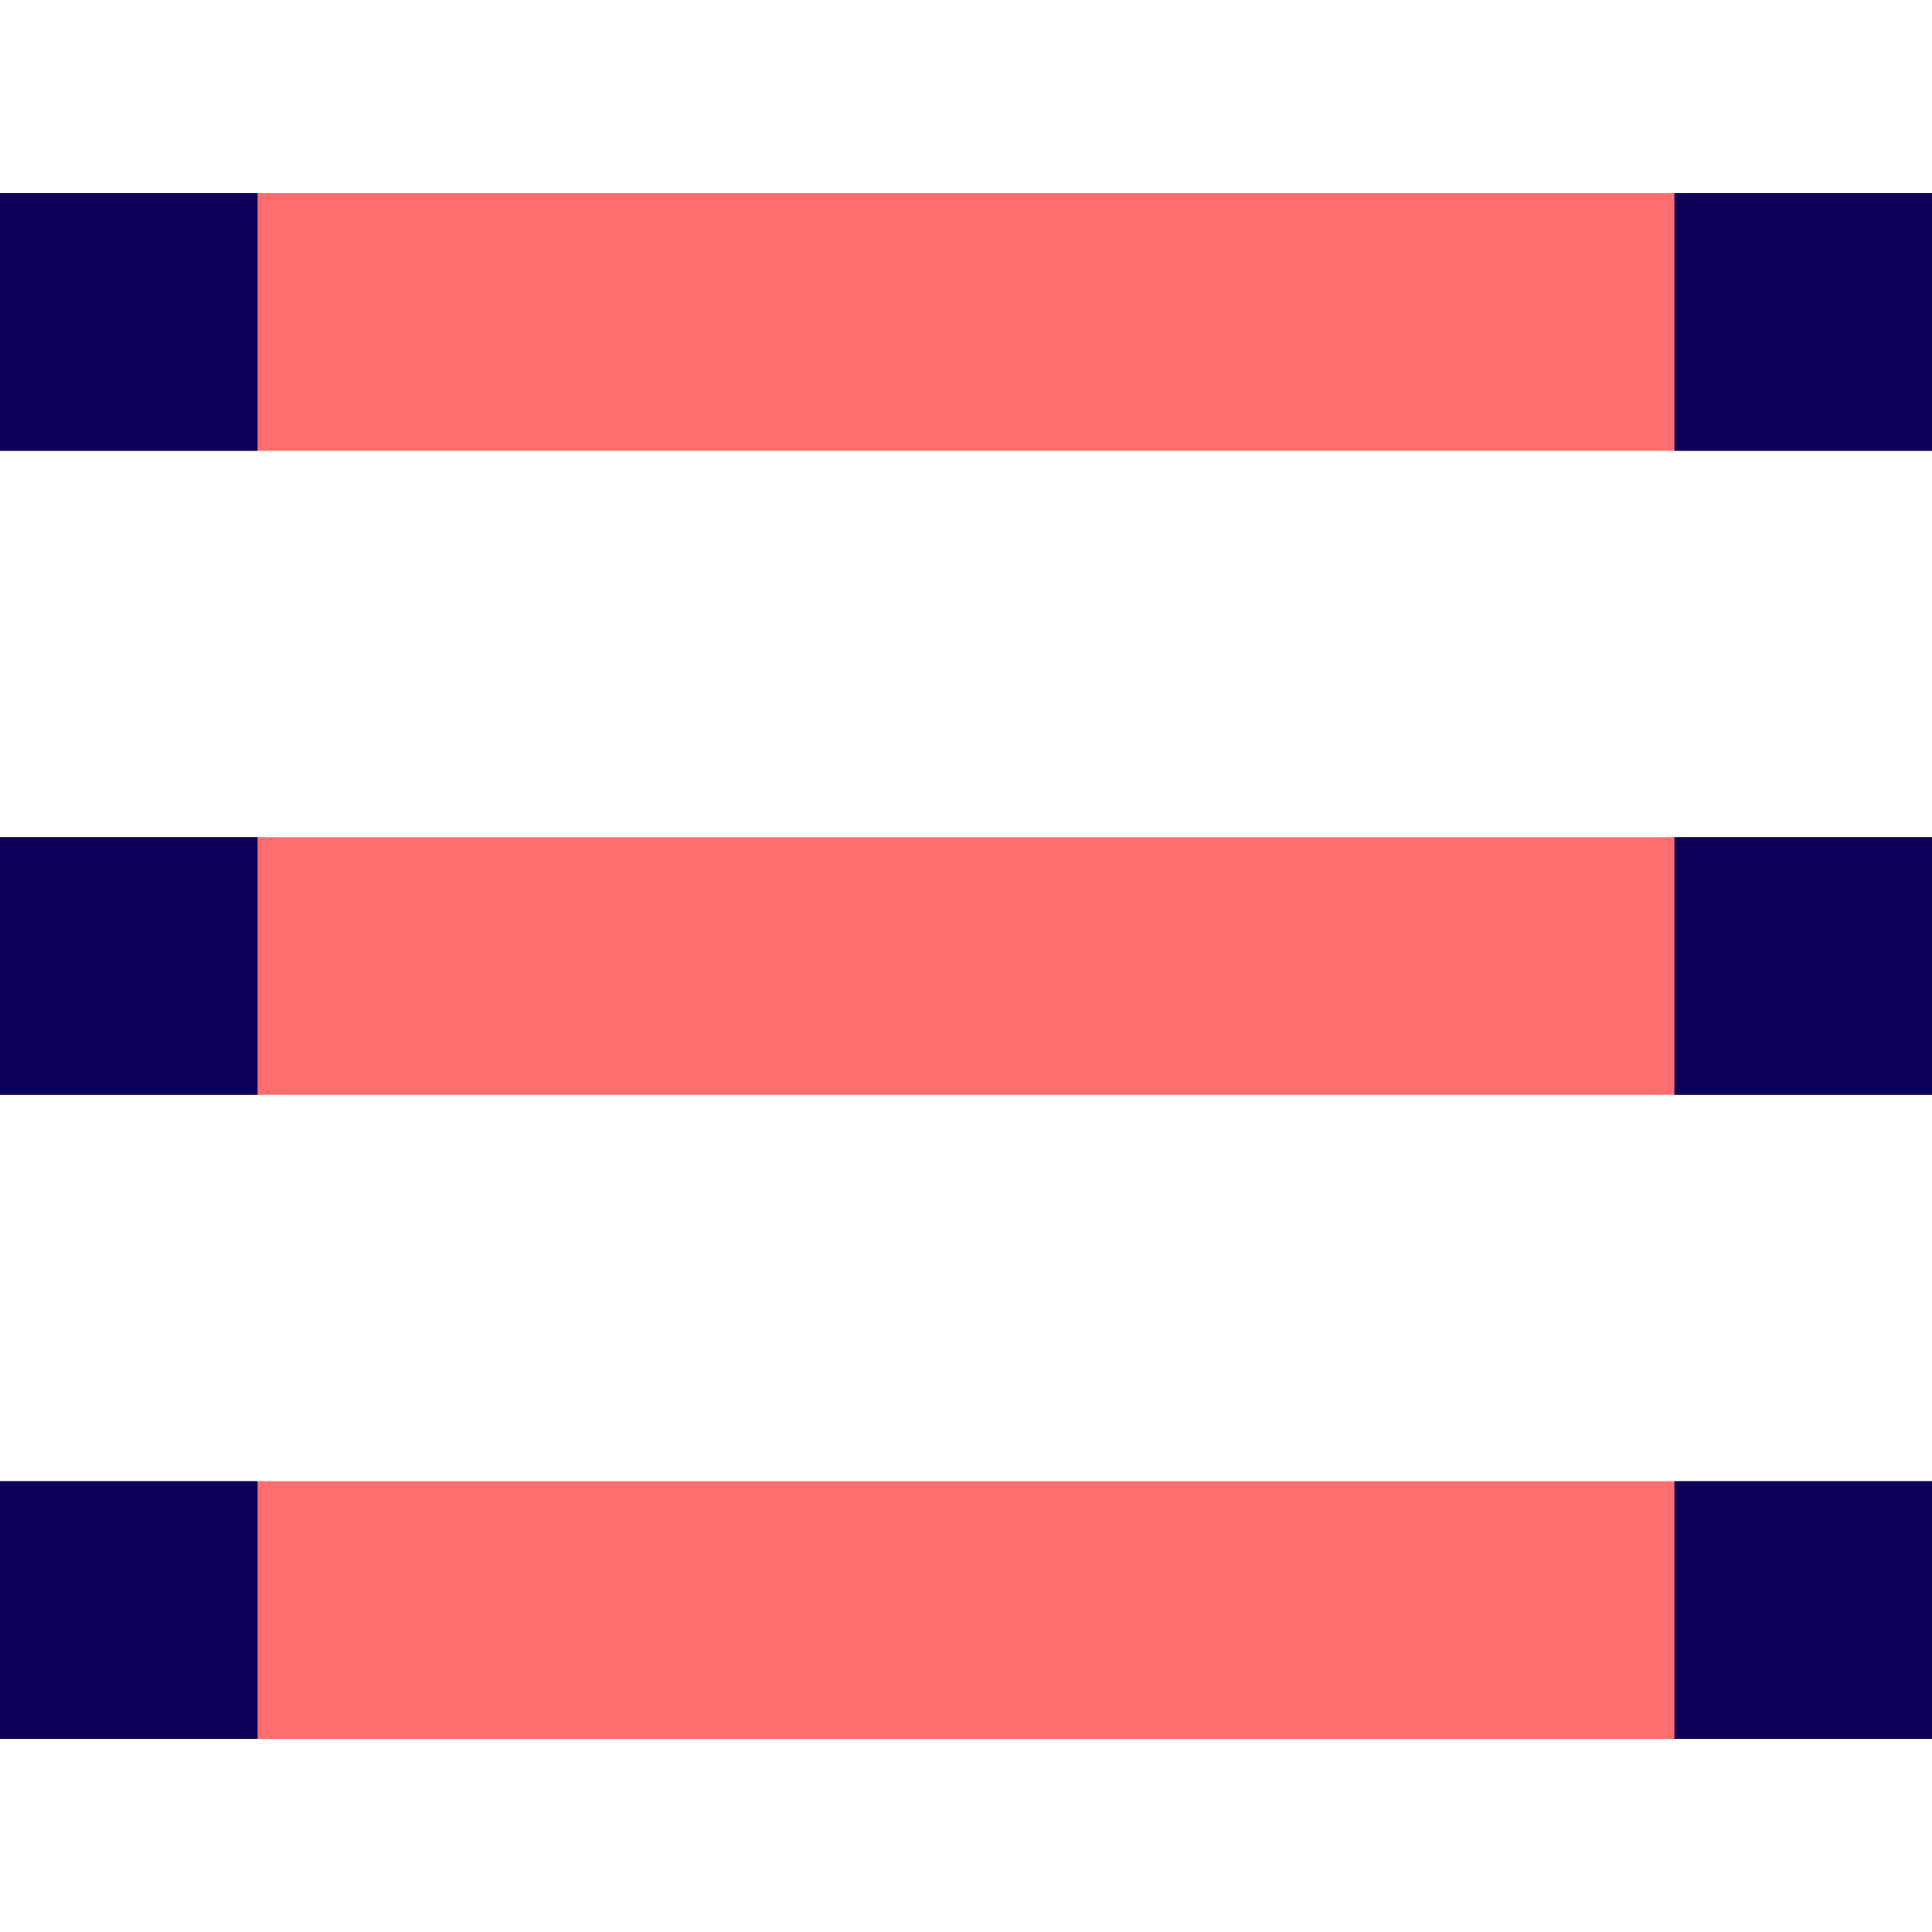
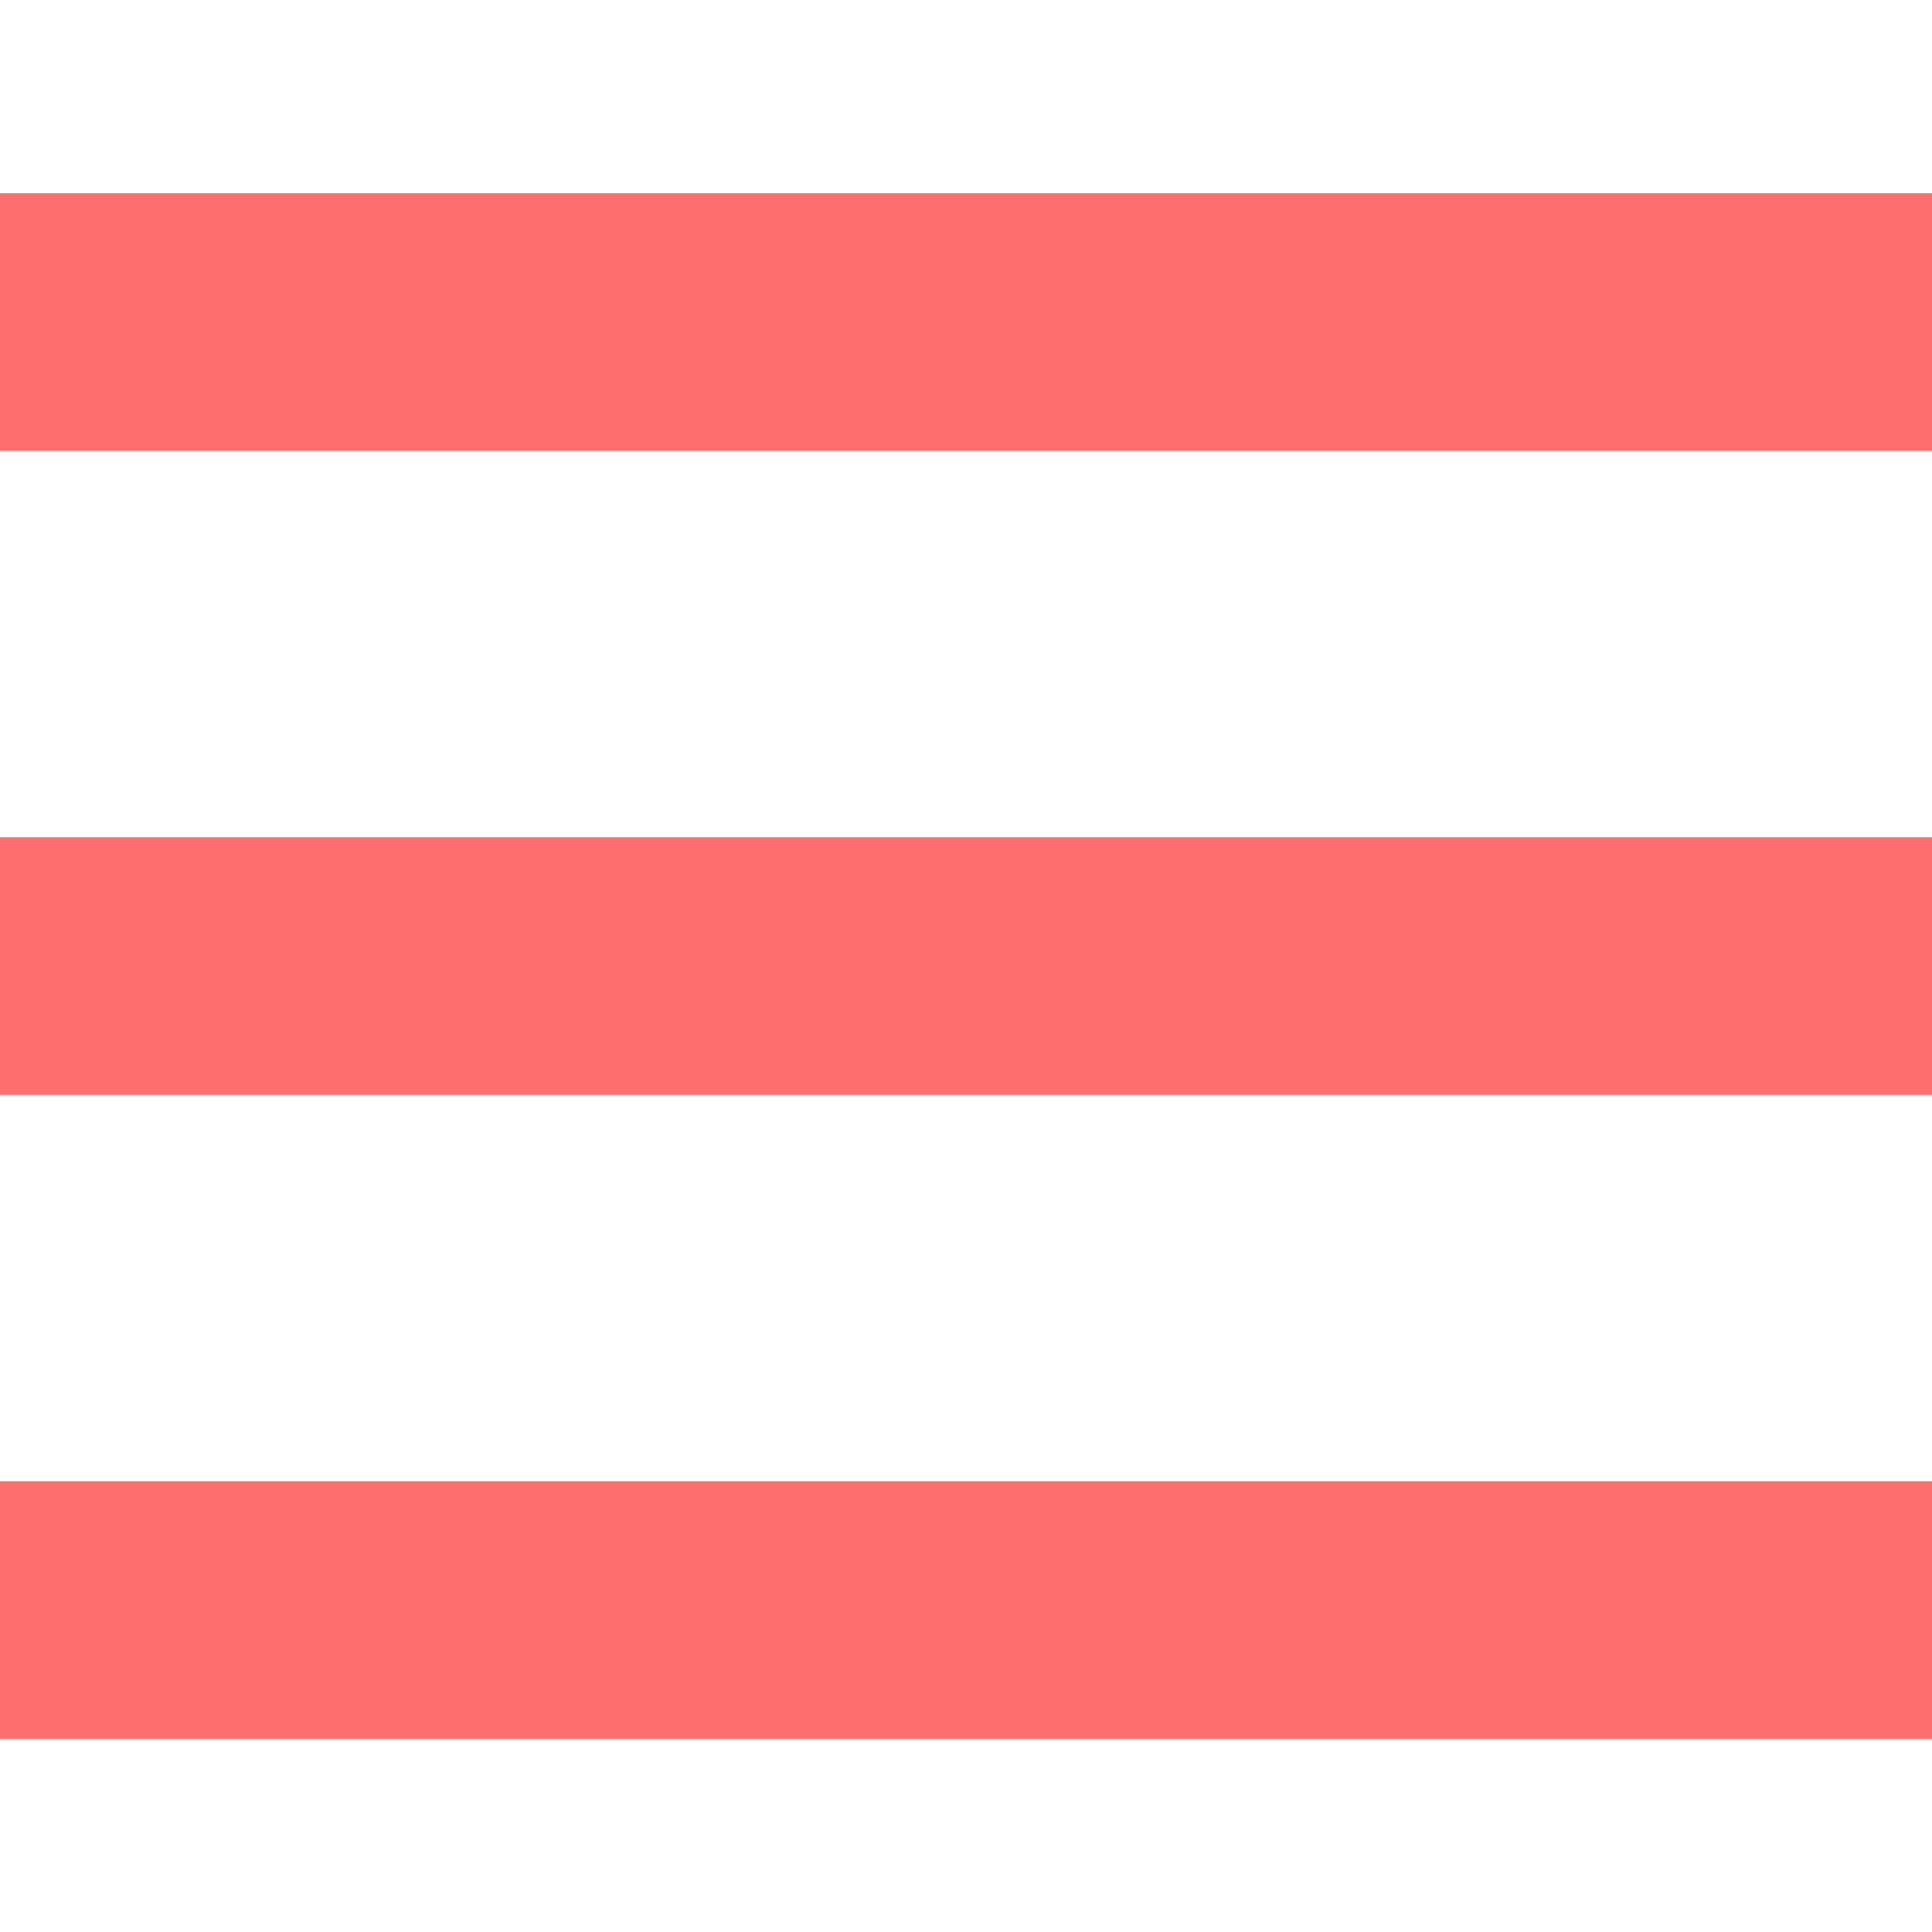
<svg xmlns="http://www.w3.org/2000/svg" width="800px" height="800px" viewBox="0 -3 30 30" version="1.1">
  <title>menu</title>
  <desc>Created with Sketch.</desc>
  <defs>

</defs>
  <g id="Vivid.JS" stroke="none" stroke-width="1" fill="none" fill-rule="evenodd">
    <g id="Vivid-Icons" transform="translate(-436, -571)">
      <g id="Icons" transform="translate(37, 169)">
        <g id="menu" transform="translate(390, 390)">
          <g transform="translate(9, 12)" id="Shape">
            <path d="M0,0 L30,0 L30,4 L0,4 L0,0 Z M0,10 L30,10 L30,14 L0,14 L0,10 Z M0,20 L30,20 L30,24 L0,24 L0,20 Z" fill="#FF6E6E">

</path>
-             <path d="M0,0 L4,0 L4,4 L0,4 L0,0 Z M0,10 L4,10 L4,14 L0,14 L0,10 Z M0,20 L4,20 L4,24 L0,24 L0,20 Z M26,0 L30,0 L30,4 L26,4 L26,0 Z M26,10 L30,10 L30,14 L26,14 L26,10 Z M26,20 L30,20 L30,24 L26,24 L26,20 Z" fill="#0C0058">
- 
- </path>
          </g>
        </g>
      </g>
    </g>
  </g>
</svg>